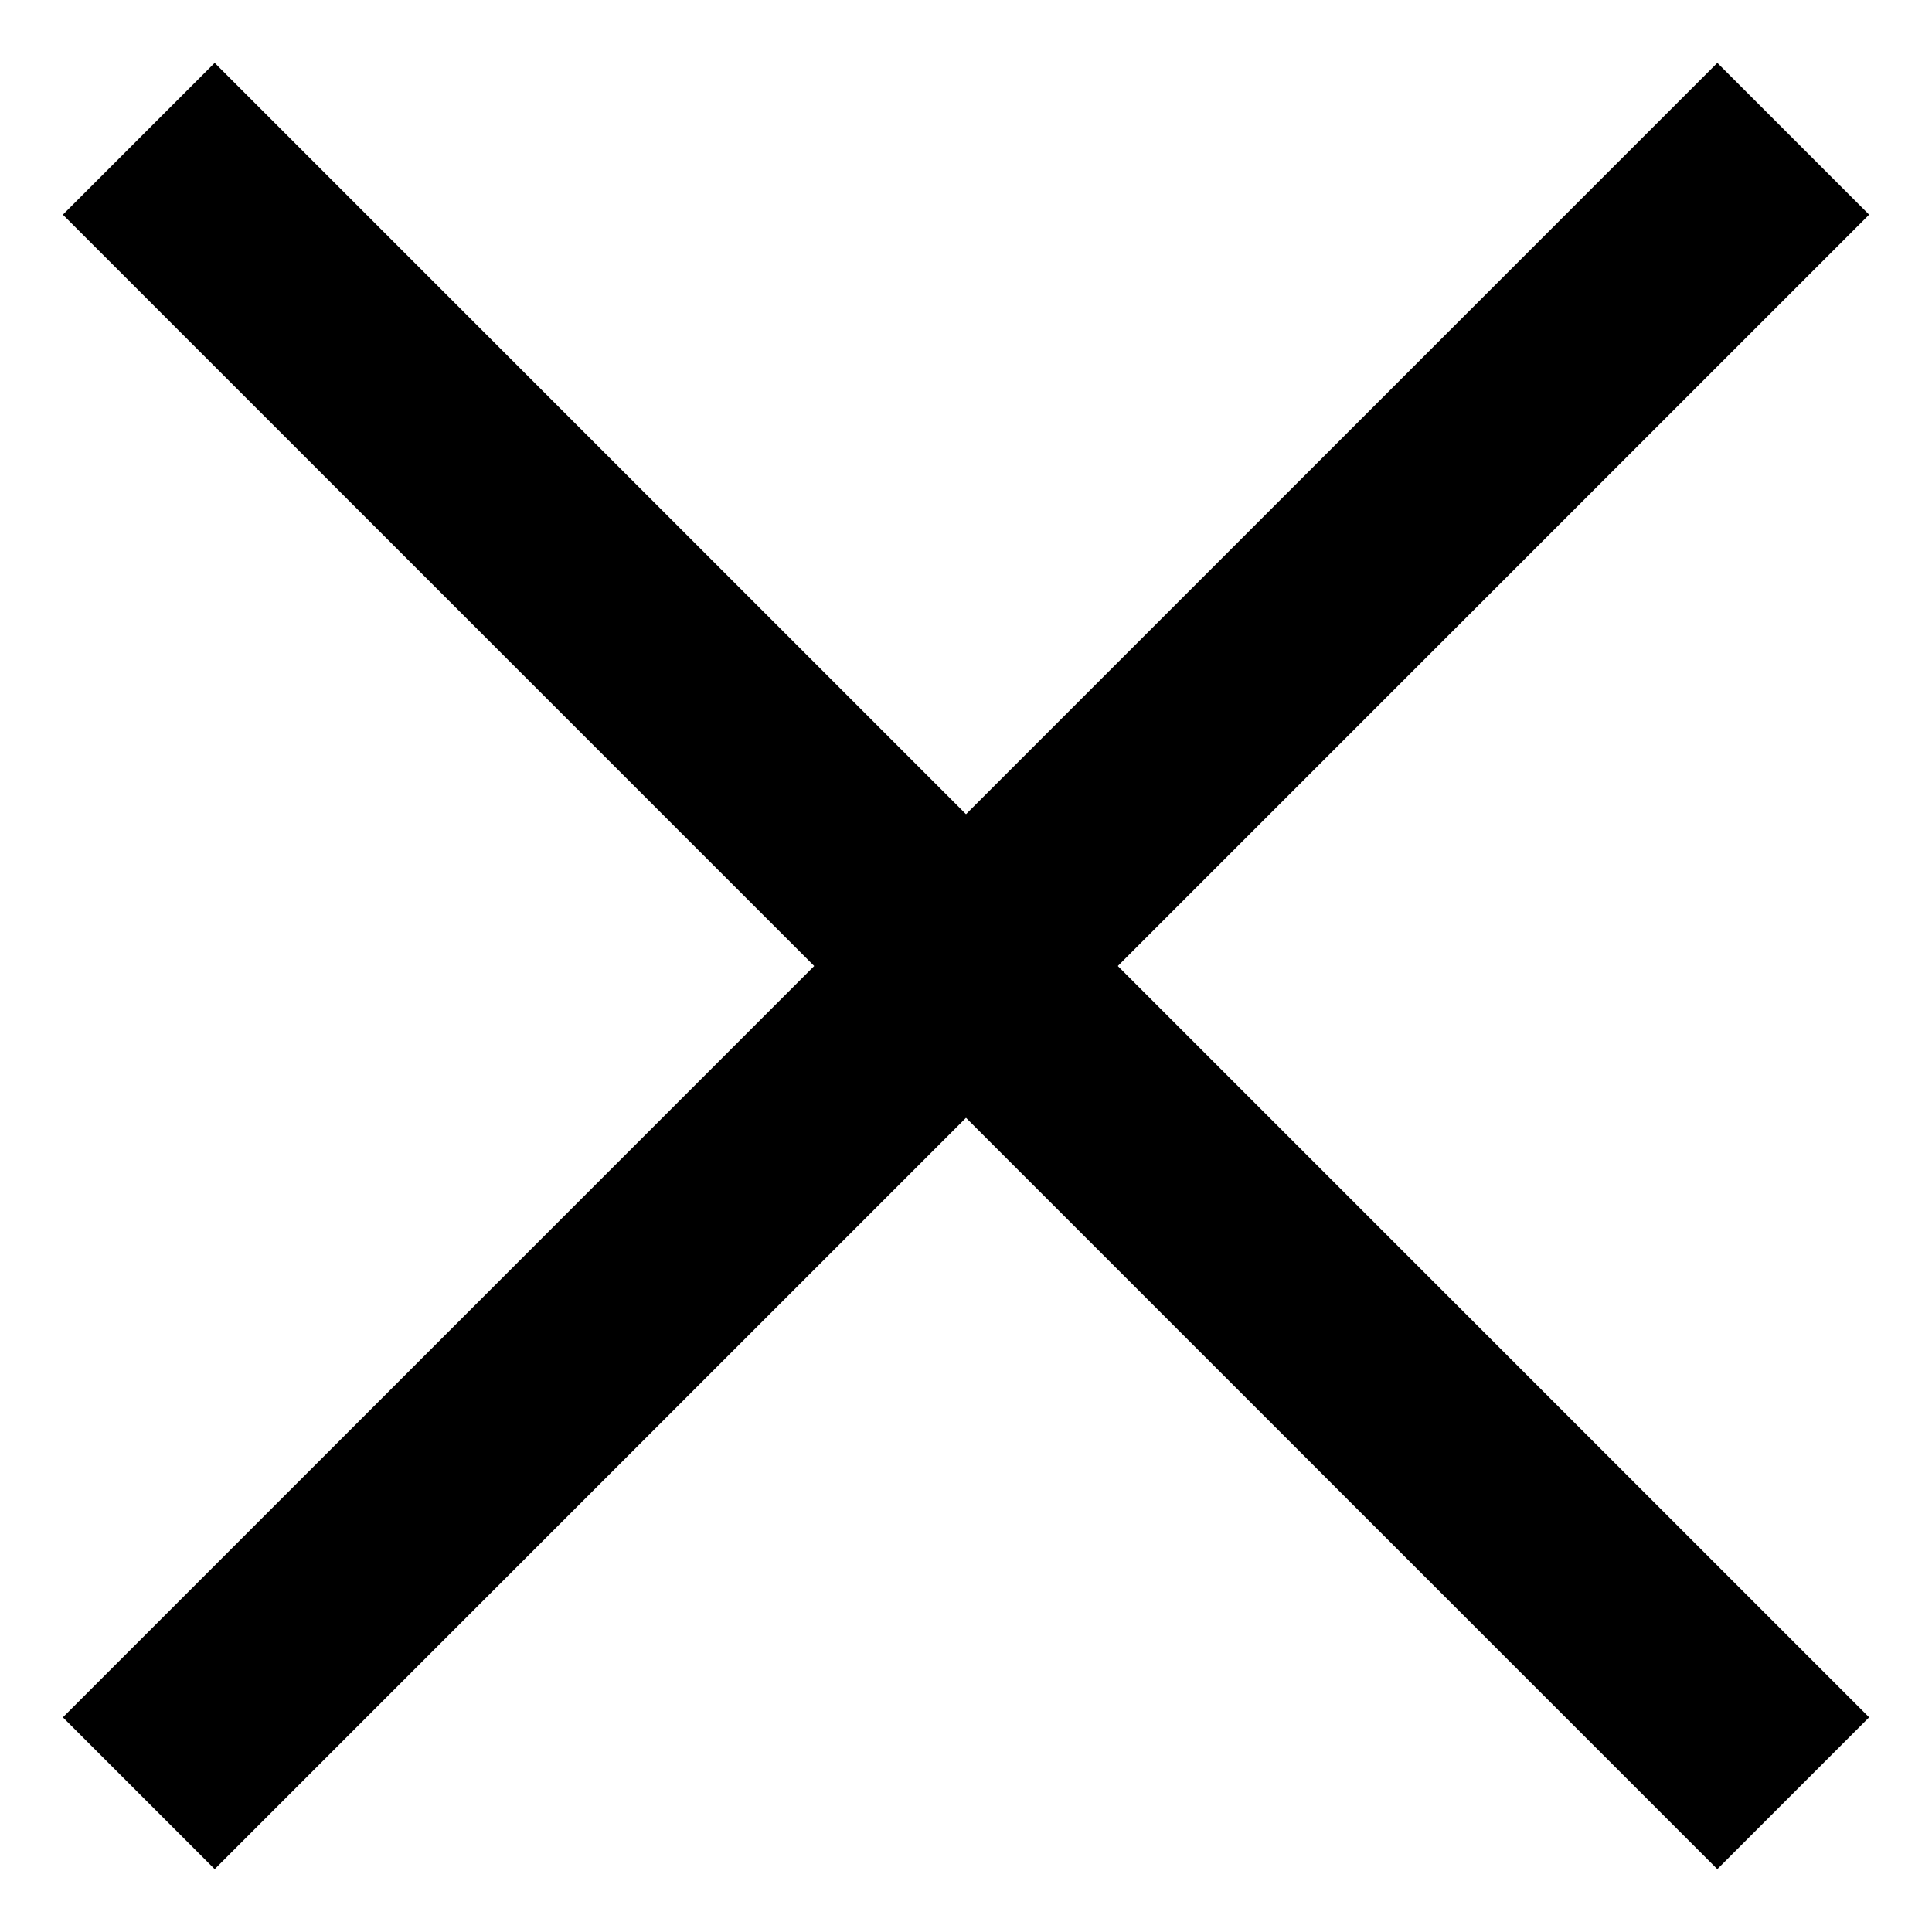
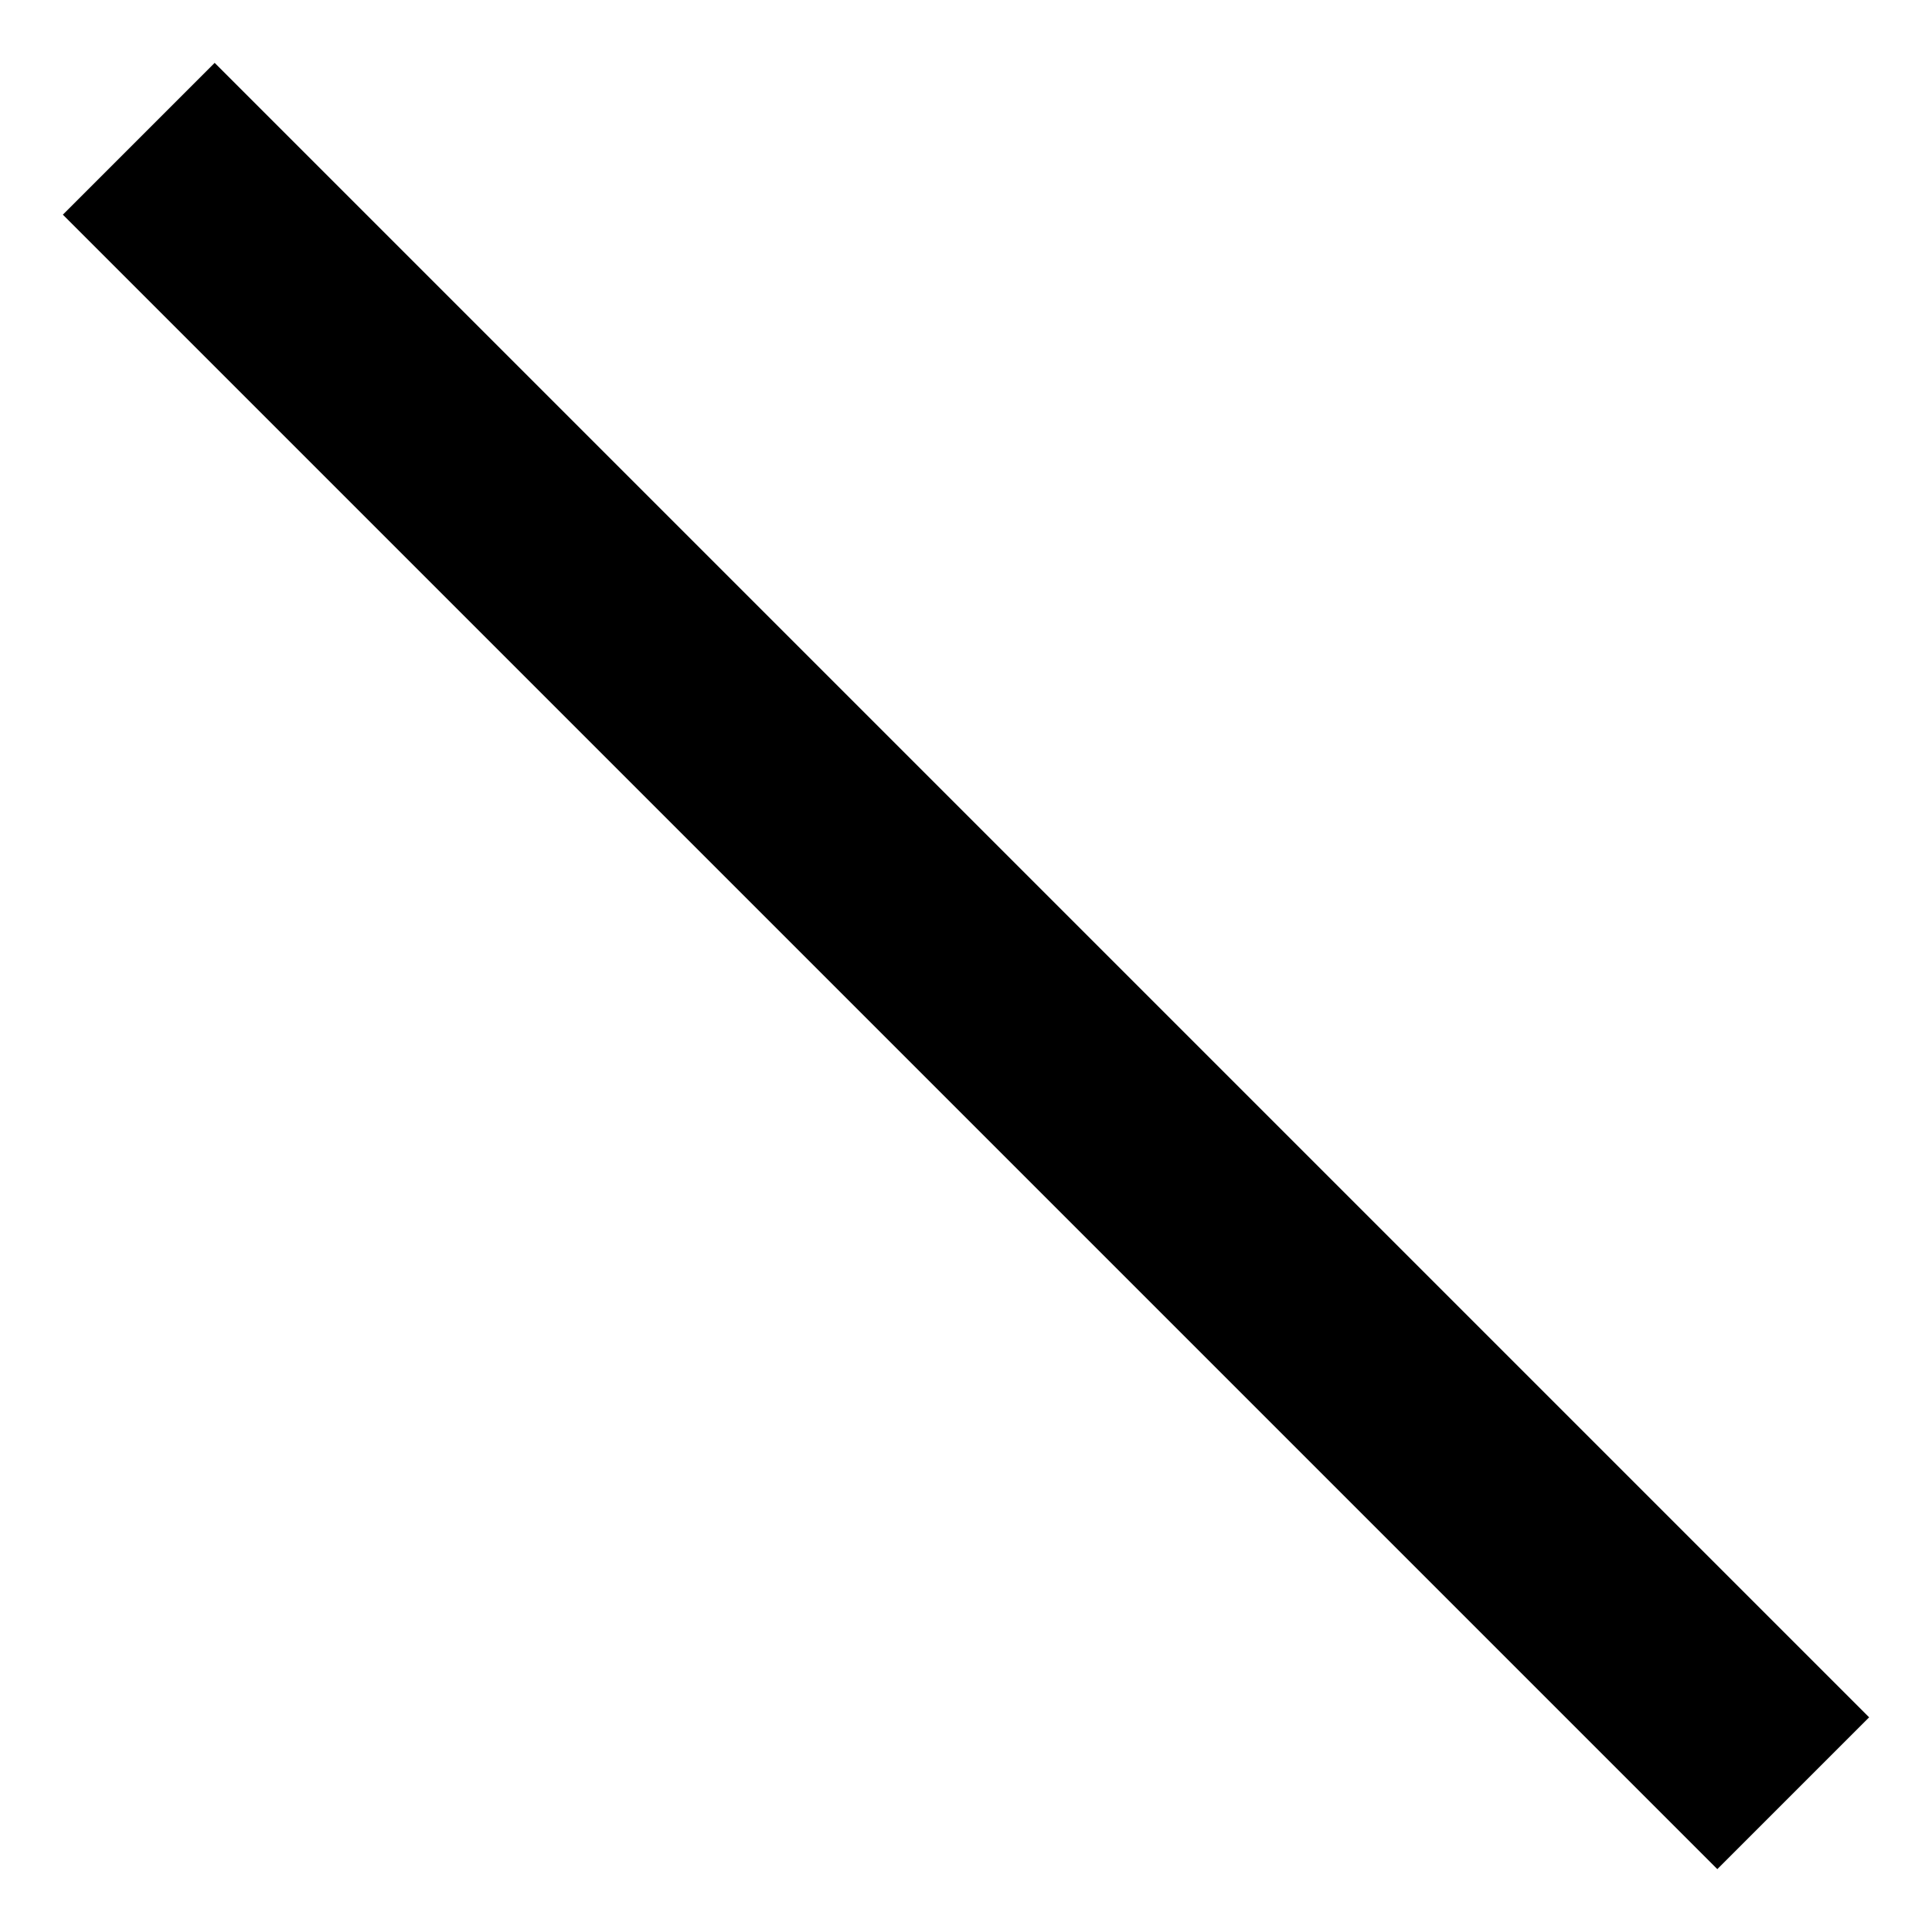
<svg xmlns="http://www.w3.org/2000/svg" width="18" height="18" viewBox="0 0 18 18" fill="none">
-   <path d="M16 2L2 16" stroke="black" stroke-width="2" stroke-miterlimit="10" stroke-linecap="square" />
  <path d="M16 16L2 2" stroke="black" stroke-width="2" stroke-miterlimit="10" stroke-linecap="square" />
</svg>